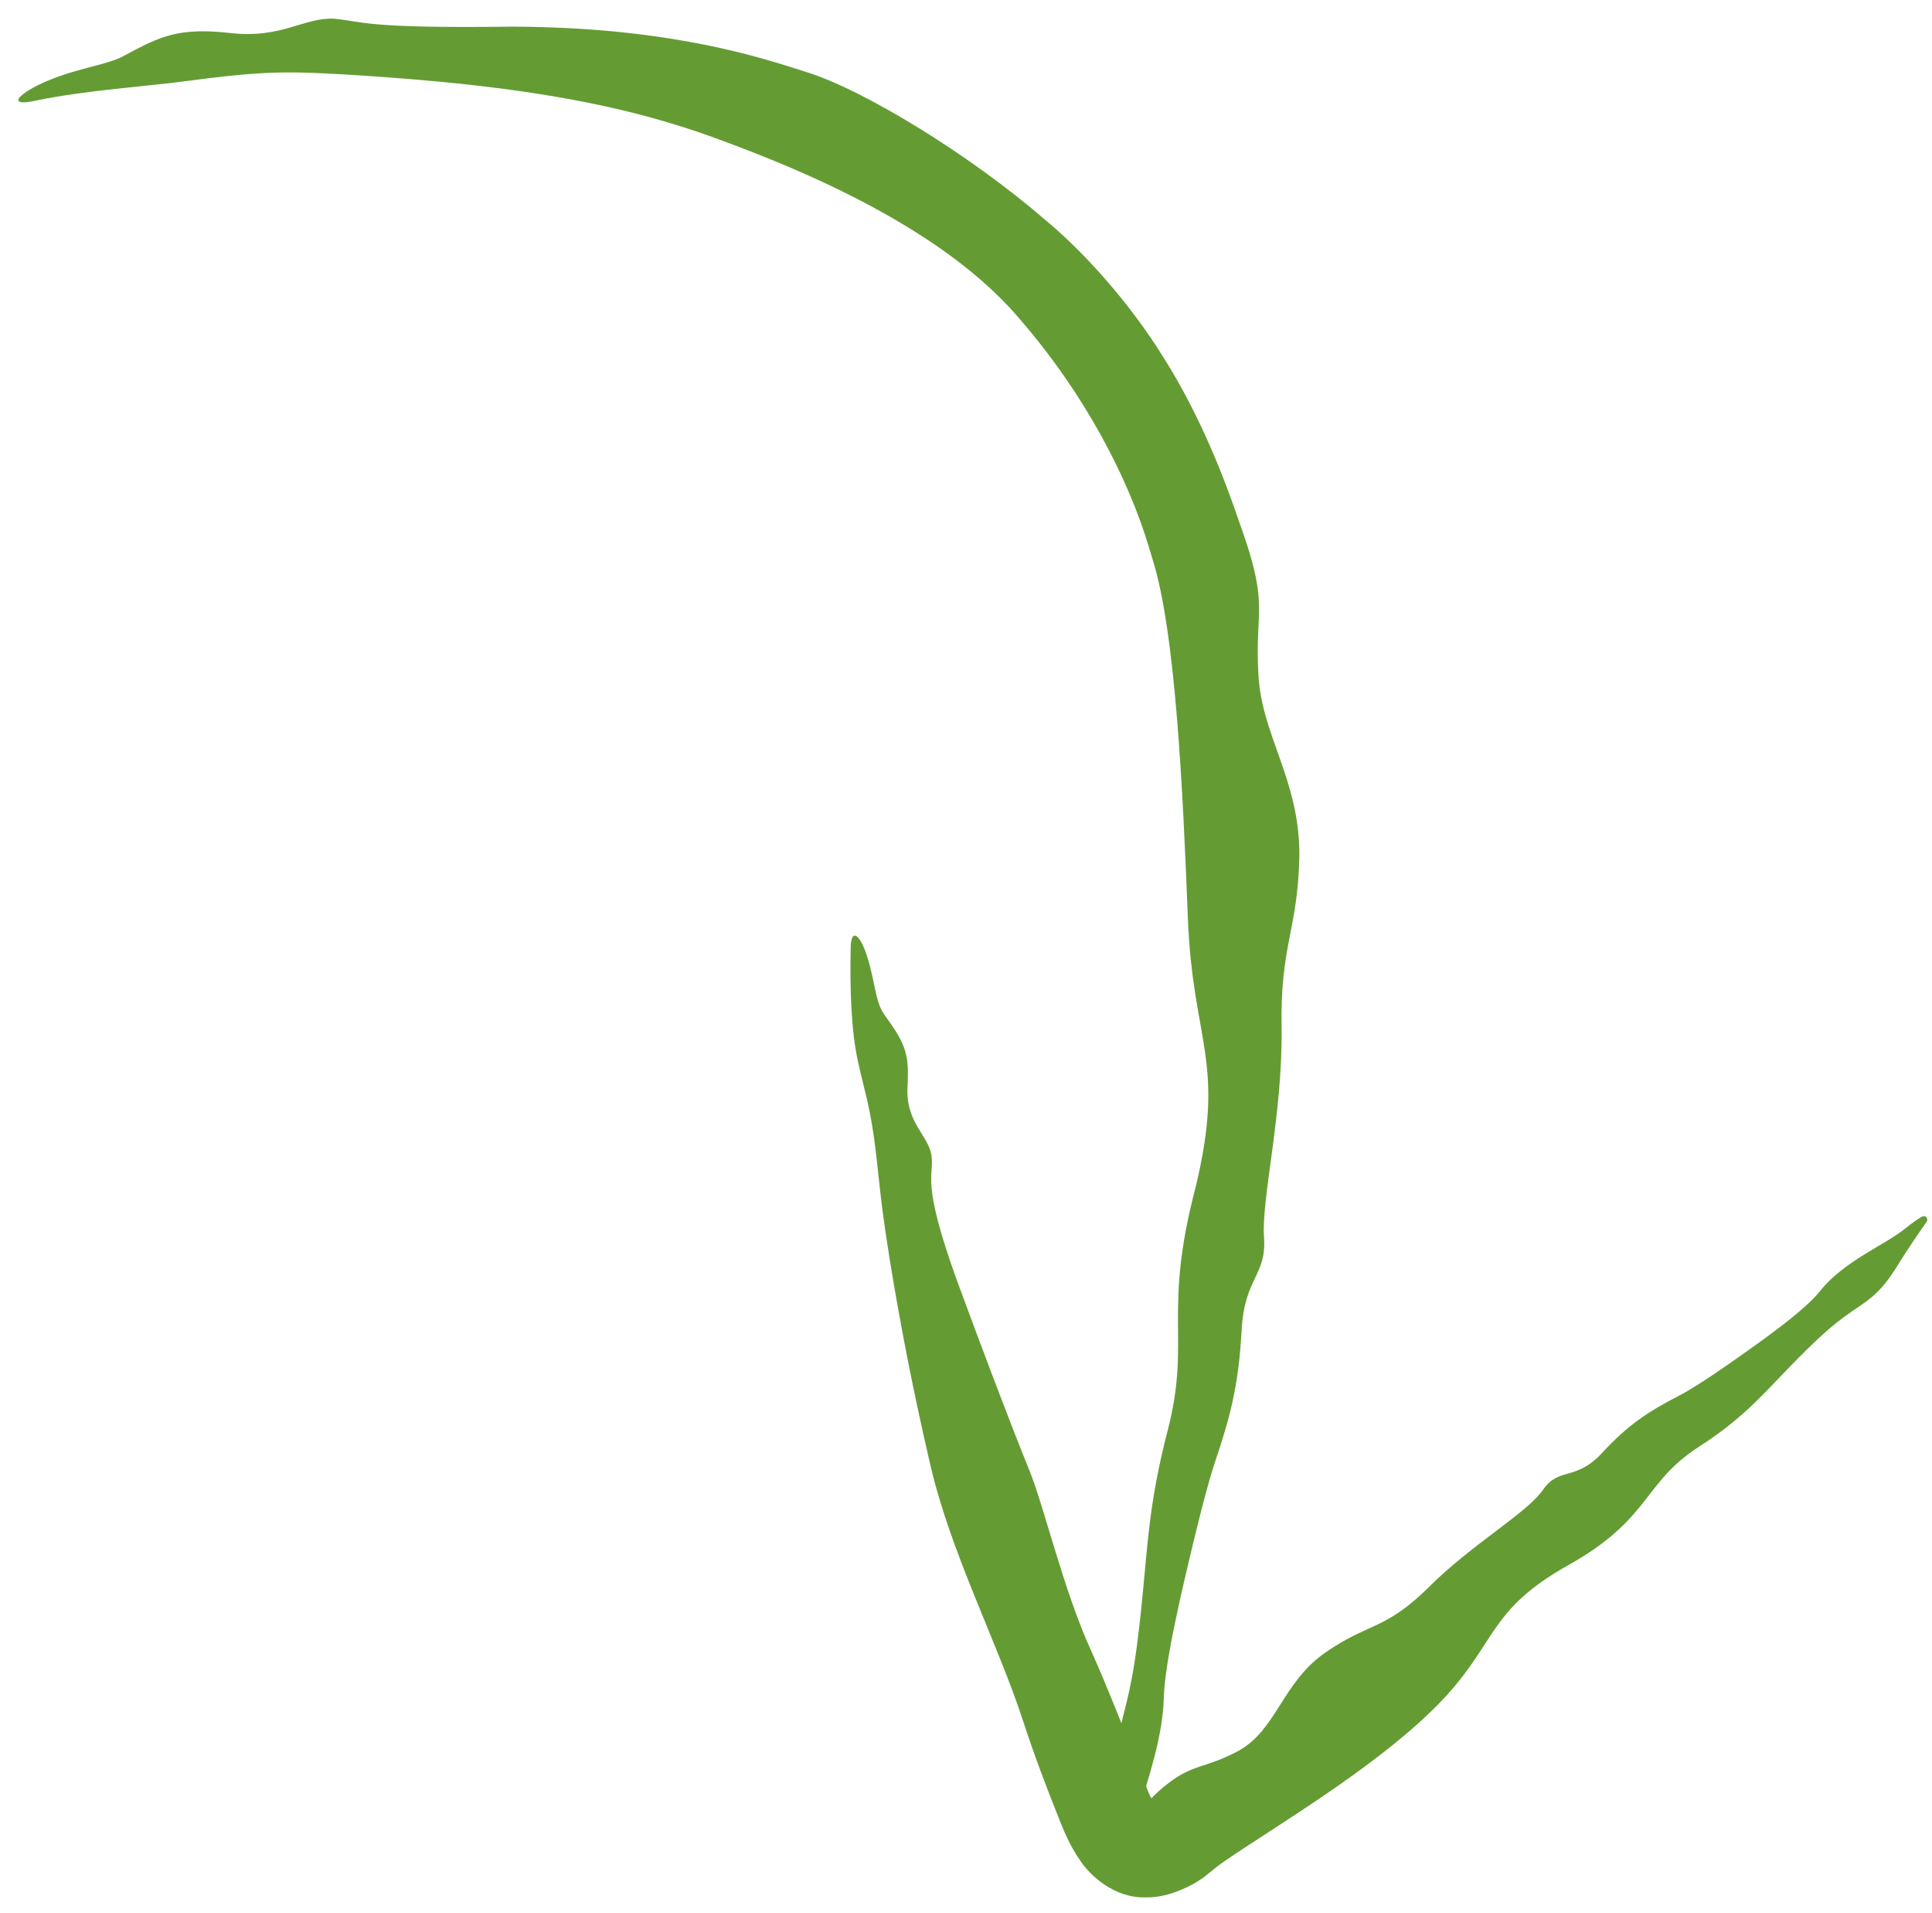
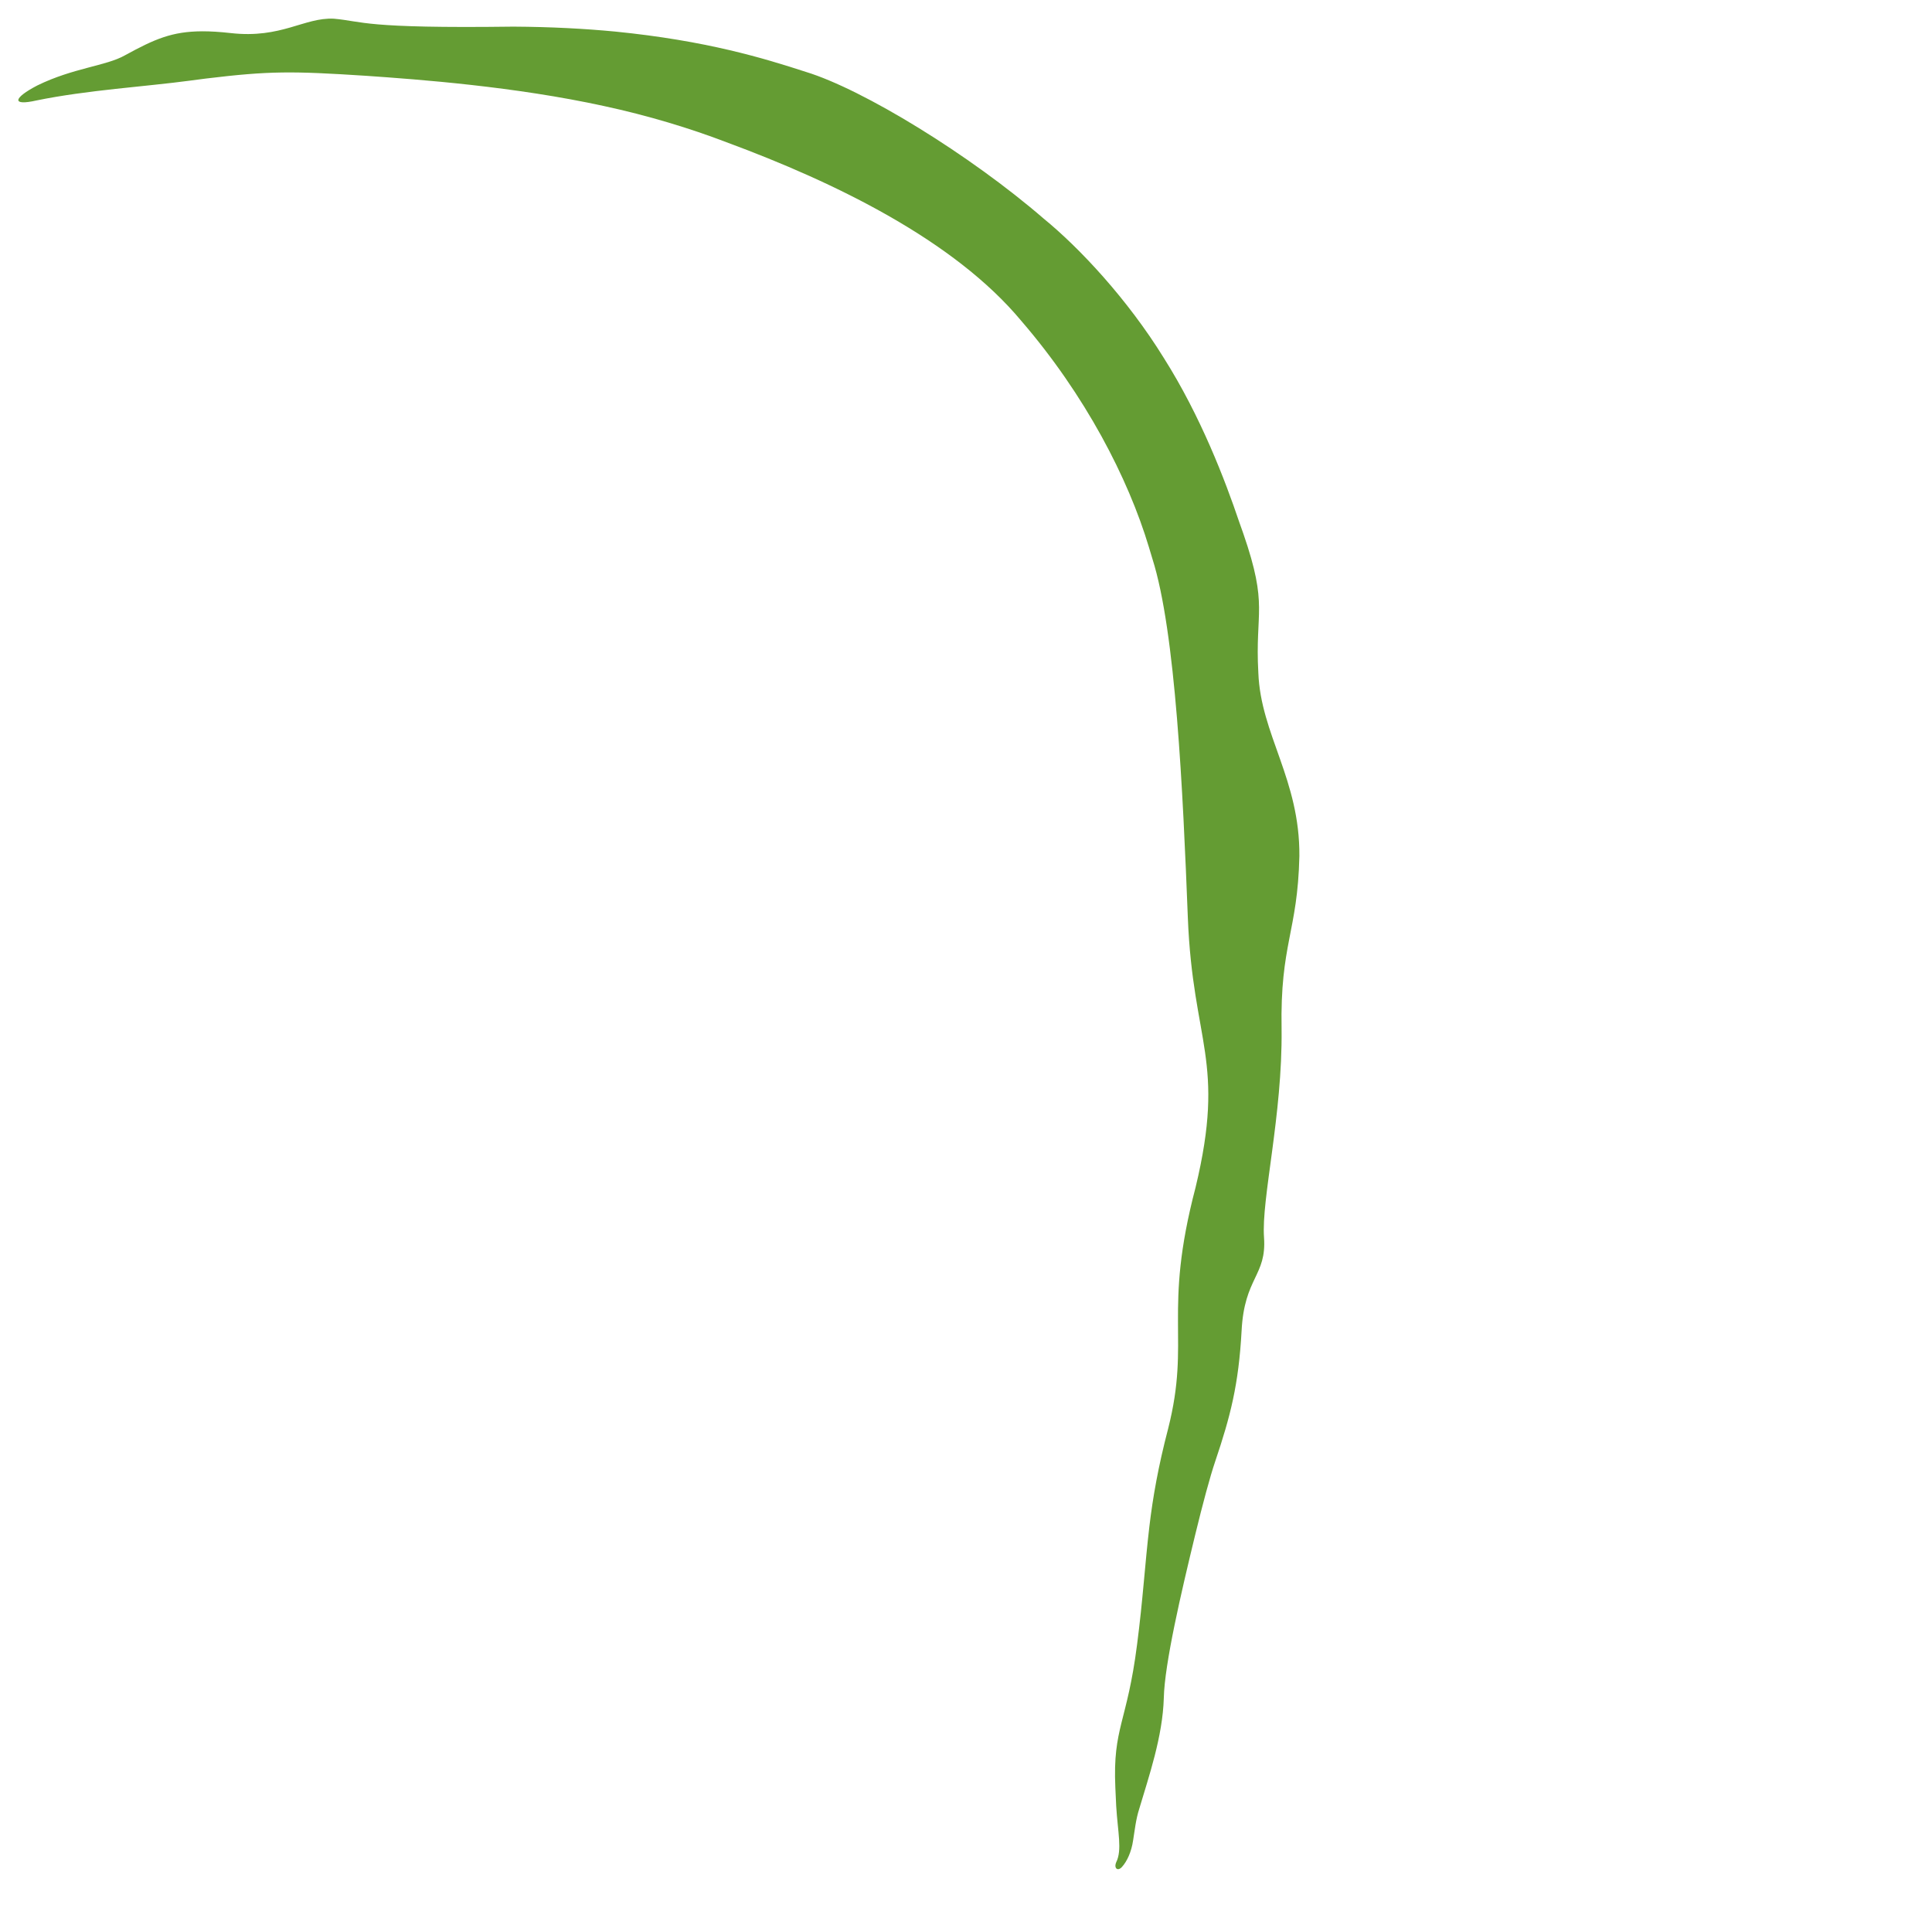
<svg xmlns="http://www.w3.org/2000/svg" width="101" height="100" viewBox="0 0 101 100" fill="none">
  <path d="M65.783 35.169C65.906 38.394 67.96 40.742 67.928 44.749C67.838 48.731 66.916 49.313 66.998 53.794C67.048 58.293 65.934 62.672 66.08 64.68C66.221 66.698 65.049 66.757 64.907 69.565C64.753 72.377 64.322 74.033 63.531 76.376C63.255 77.189 62.875 78.605 62.483 80.217C61.745 83.259 60.881 86.957 60.841 88.75C60.782 90.772 60.059 92.852 59.553 94.557C59.381 95.089 59.32 95.675 59.237 96.189C59.148 96.804 58.912 97.299 58.654 97.582C58.545 97.704 58.441 97.719 58.38 97.678C58.379 97.678 58.379 97.678 58.379 97.678C58.303 97.625 58.286 97.494 58.354 97.335C58.671 96.693 58.434 95.766 58.352 94.399C58.34 94.088 58.325 93.764 58.307 93.429C58.168 90.281 58.92 90.062 59.443 85.957C59.751 83.603 59.851 81.768 60.089 79.768C60.268 78.267 60.547 76.665 61.068 74.671C62.258 69.974 60.772 68.65 62.502 62.063C64.098 55.419 62.356 54.547 62.097 47.959C61.84 41.376 61.461 33.022 60.242 29.197C60.184 29 60.124 28.799 60.061 28.596C58.977 24.992 56.737 20.653 53.392 16.774C49.889 12.564 43.664 9.534 37.974 7.433C36.09 6.71 33.878 6.039 31.585 5.545C26.901 4.521 21.928 4.156 19.137 3.962C15.27 3.712 14.093 3.702 10.761 4.106C10.497 4.139 10.22 4.175 9.928 4.215C7.622 4.525 4.543 4.709 1.906 5.251C0.587 5.55 0.686 5.124 1.952 4.466C3.829 3.547 5.543 3.45 6.525 2.895C8.089 2.038 8.996 1.643 10.571 1.636C11.005 1.635 11.493 1.665 12.064 1.729C14.712 2.029 15.899 0.903 17.451 0.977C19.009 1.117 18.953 1.494 26.841 1.392C28.819 1.403 30.584 1.5 32.162 1.65C36.934 2.126 39.924 3.042 42.13 3.758C45.115 4.669 50.706 8.093 54.558 11.424C56.433 12.953 58.942 15.636 60.838 18.705C62.77 21.756 64.047 25.103 64.778 27.268C64.854 27.487 64.927 27.693 64.996 27.884C66.325 31.73 65.6 31.924 65.783 35.169Z" fill="#649C33" />
-   <path d="M64.695 91.541C66.732 90.455 67.01 87.97 69.257 86.398C70.537 85.498 71.382 85.241 72.288 84.776C72.983 84.414 73.712 83.935 74.694 82.957C76.97 80.687 79.825 79.087 80.663 77.87C81.504 76.653 82.368 77.442 83.753 75.941C85.141 74.442 86.185 73.774 87.793 72.941C88.333 72.662 89.187 72.117 90.134 71.461C92.038 70.141 94.352 68.506 95.174 67.451C96.421 65.896 98.565 65.067 99.617 64.199C99.943 63.936 100.218 63.744 100.446 63.606C100.543 63.548 100.632 63.557 100.689 63.605C100.689 63.605 100.689 63.605 100.689 63.605C100.76 63.664 100.78 63.782 100.698 63.896C100.301 64.452 99.723 65.297 99.058 66.369C97.784 68.354 97.13 67.985 94.946 70.069C93.649 71.292 92.754 72.333 91.682 73.368C90.915 74.106 90.031 74.837 88.815 75.62C85.846 77.539 86.342 79.377 81.941 81.835C77.934 84.093 78.239 85.725 75.651 88.59C75.392 88.876 75.105 89.173 74.781 89.483C71.549 92.599 66.735 95.42 64.028 97.273C63.761 97.452 63.484 97.68 63.155 97.941C62.604 98.434 61.17 99.213 59.901 99.173C58.228 99.225 56.951 97.993 56.453 97.225C55.886 96.403 55.593 95.632 55.344 95.017C54.708 93.427 54.058 91.716 53.475 89.925C52.164 85.897 49.704 81.187 48.628 76.539C48.383 75.484 48.123 74.327 47.872 73.131C47.02 69.099 46.267 64.63 46.013 62.258C45.727 59.635 45.647 58.711 45.143 56.718C45.057 56.37 44.966 55.989 44.87 55.562C44.48 53.866 44.433 51.579 44.47 49.603C44.474 48.604 44.848 48.713 45.222 49.678C45.746 51.094 45.718 52.321 46.219 53.015C47.118 54.272 47.499 54.851 47.461 56.275C47.46 56.438 47.454 56.613 47.443 56.8C47.338 58.73 48.588 59.367 48.701 60.45C48.834 61.531 48.136 61.684 50.024 66.923C50.753 68.908 51.371 70.543 51.891 71.92C52.736 74.148 53.34 75.689 53.828 76.891C54.607 78.826 55.602 83.132 57.039 86.274C57.813 87.979 58.878 90.705 59.893 93.262C60.245 94.591 61.187 94.742 59.901 94.314C60.058 94.255 59.846 94.311 60.179 94.009C60.391 93.785 60.712 93.485 61.029 93.243C62.398 92.179 62.975 92.449 64.695 91.541Z" fill="#649C33" />
</svg>